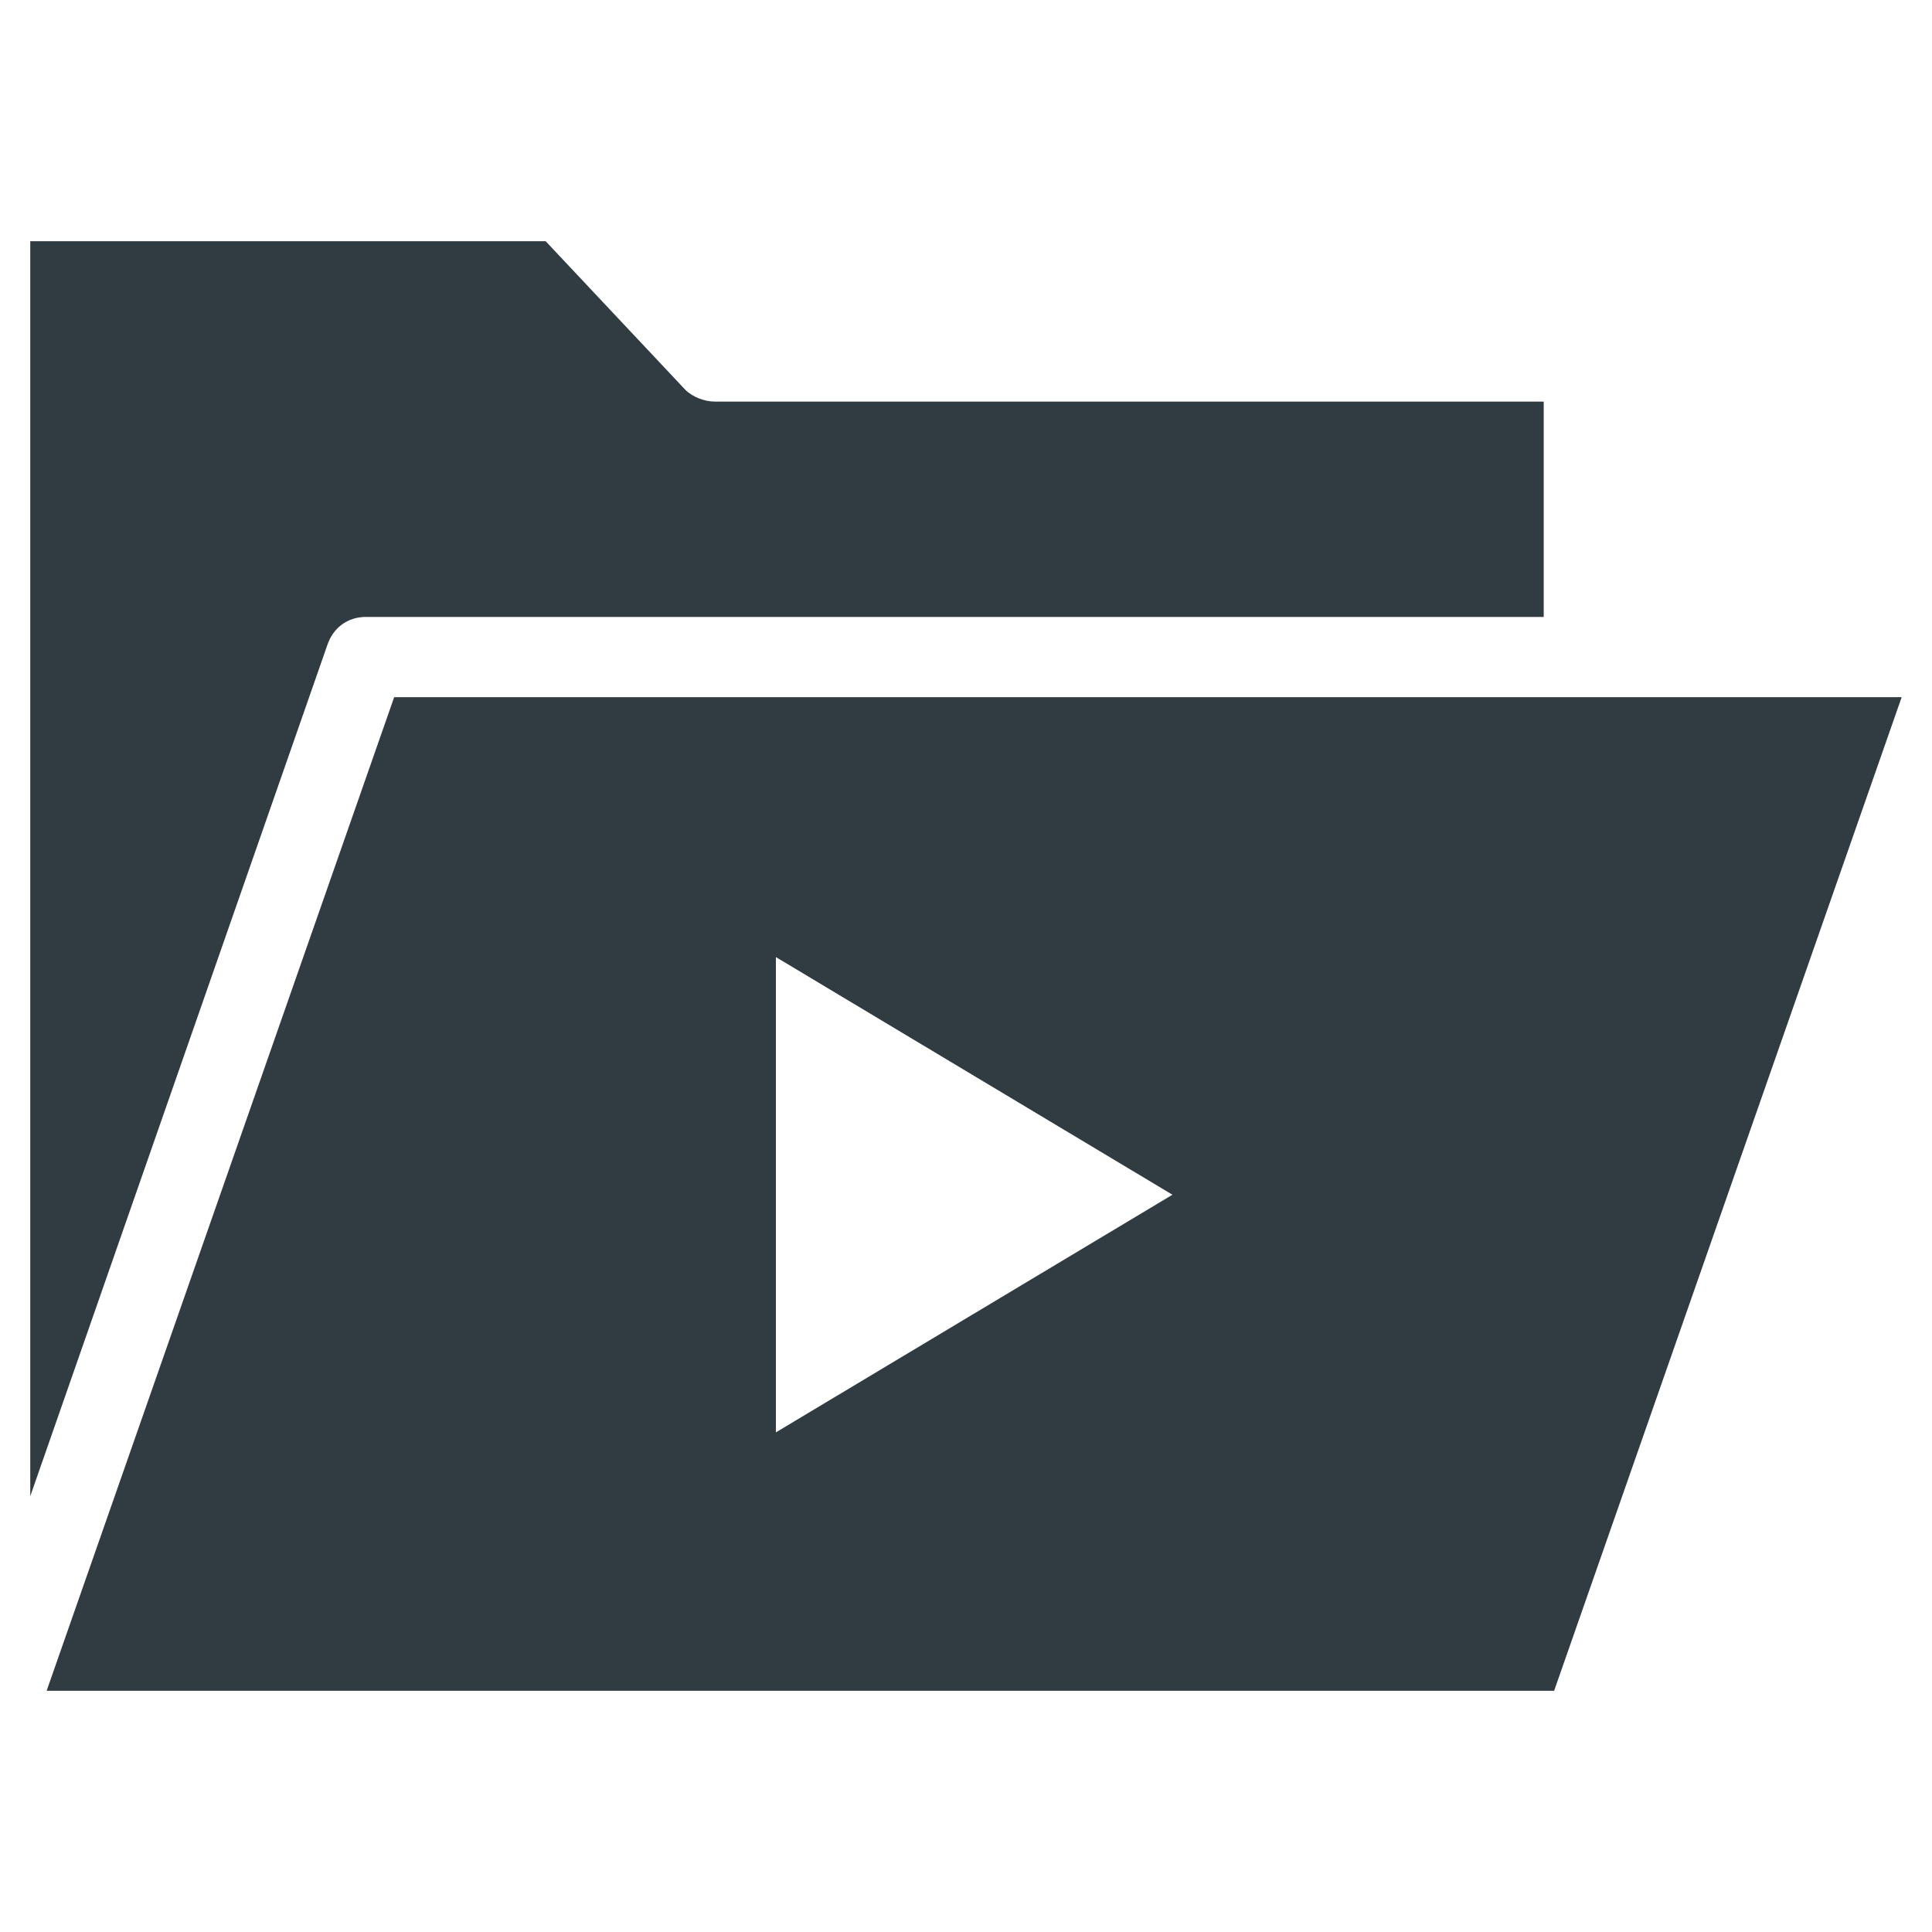
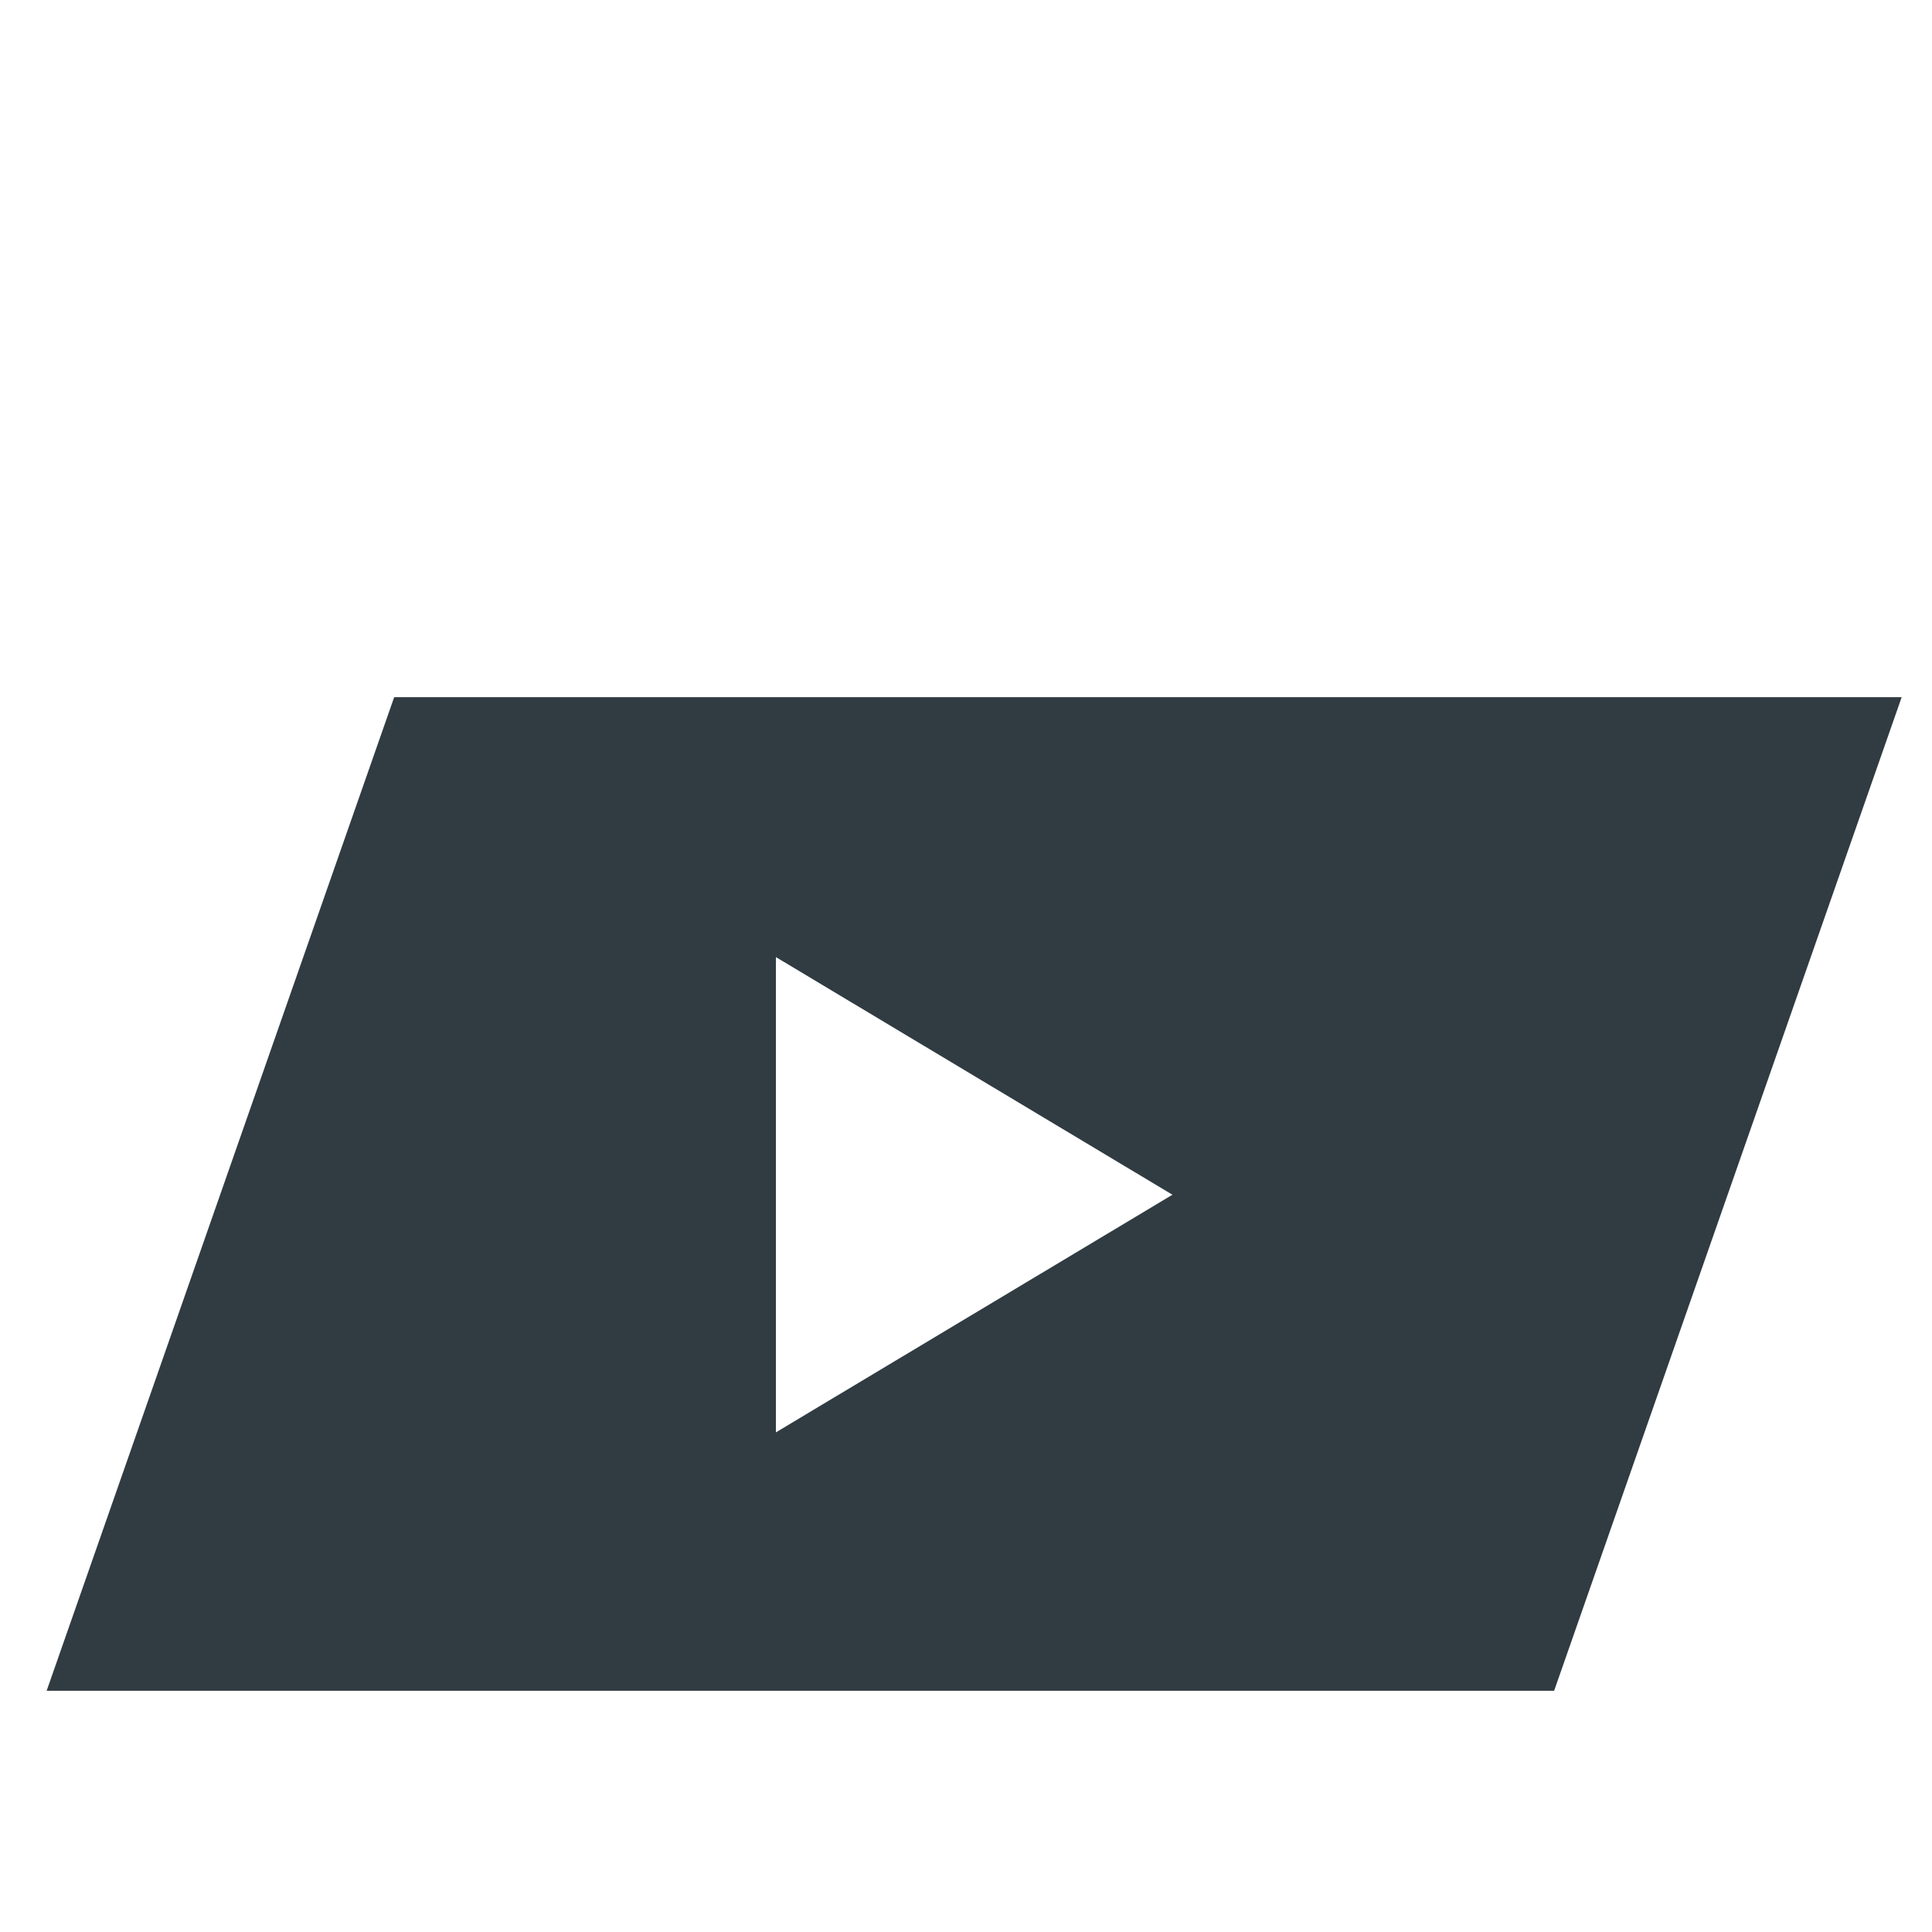
<svg xmlns="http://www.w3.org/2000/svg" width="800px" height="800px" version="1.1" viewBox="144 144 512 512">
  <g fill="#303c42">
-     <path d="m240.98 307.5h312.12v-57.074h-219.63c-2.754 0-5.902-1.18-7.871-3.148l-37-39.359h-136.58v332.59l78.719-225.54c1.574-4.723 5.512-7.477 10.234-7.477z" />
    <path d="m248.46 328.76-92.102 263.32h399.5l92.105-263.32zm101.16 194.83v-125.95l105.09 62.977z" />
  </g>
</svg>